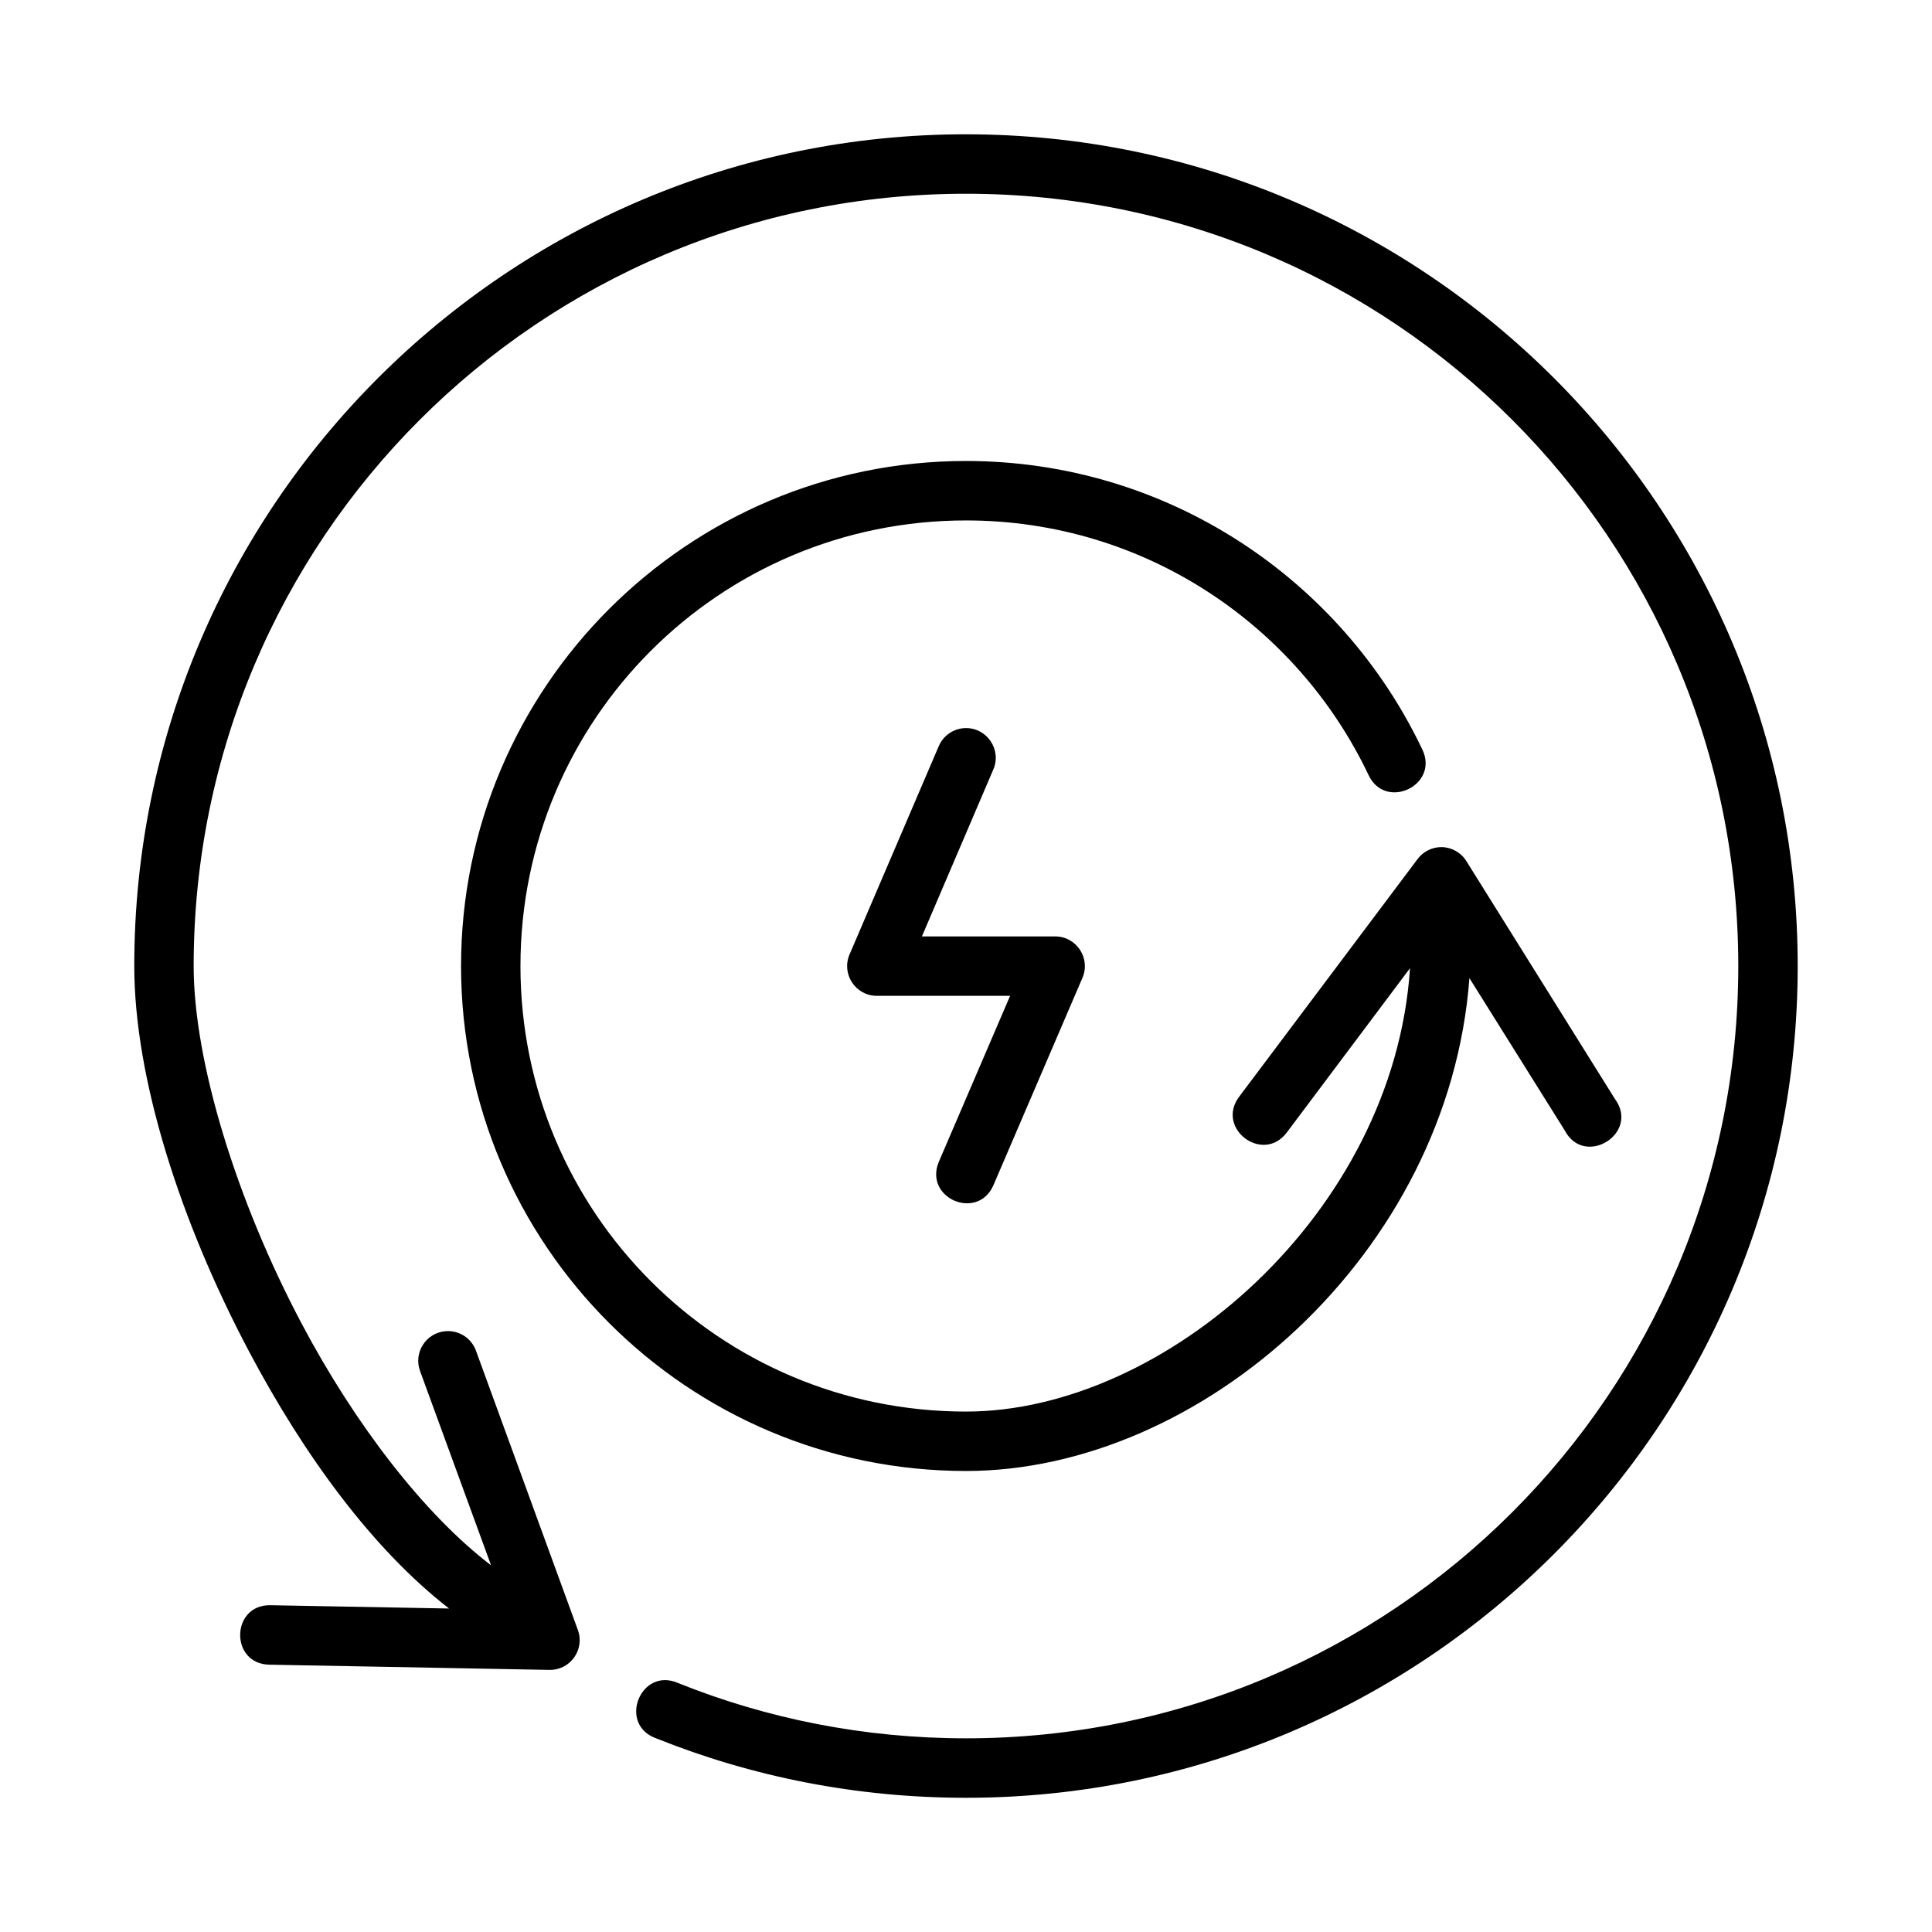
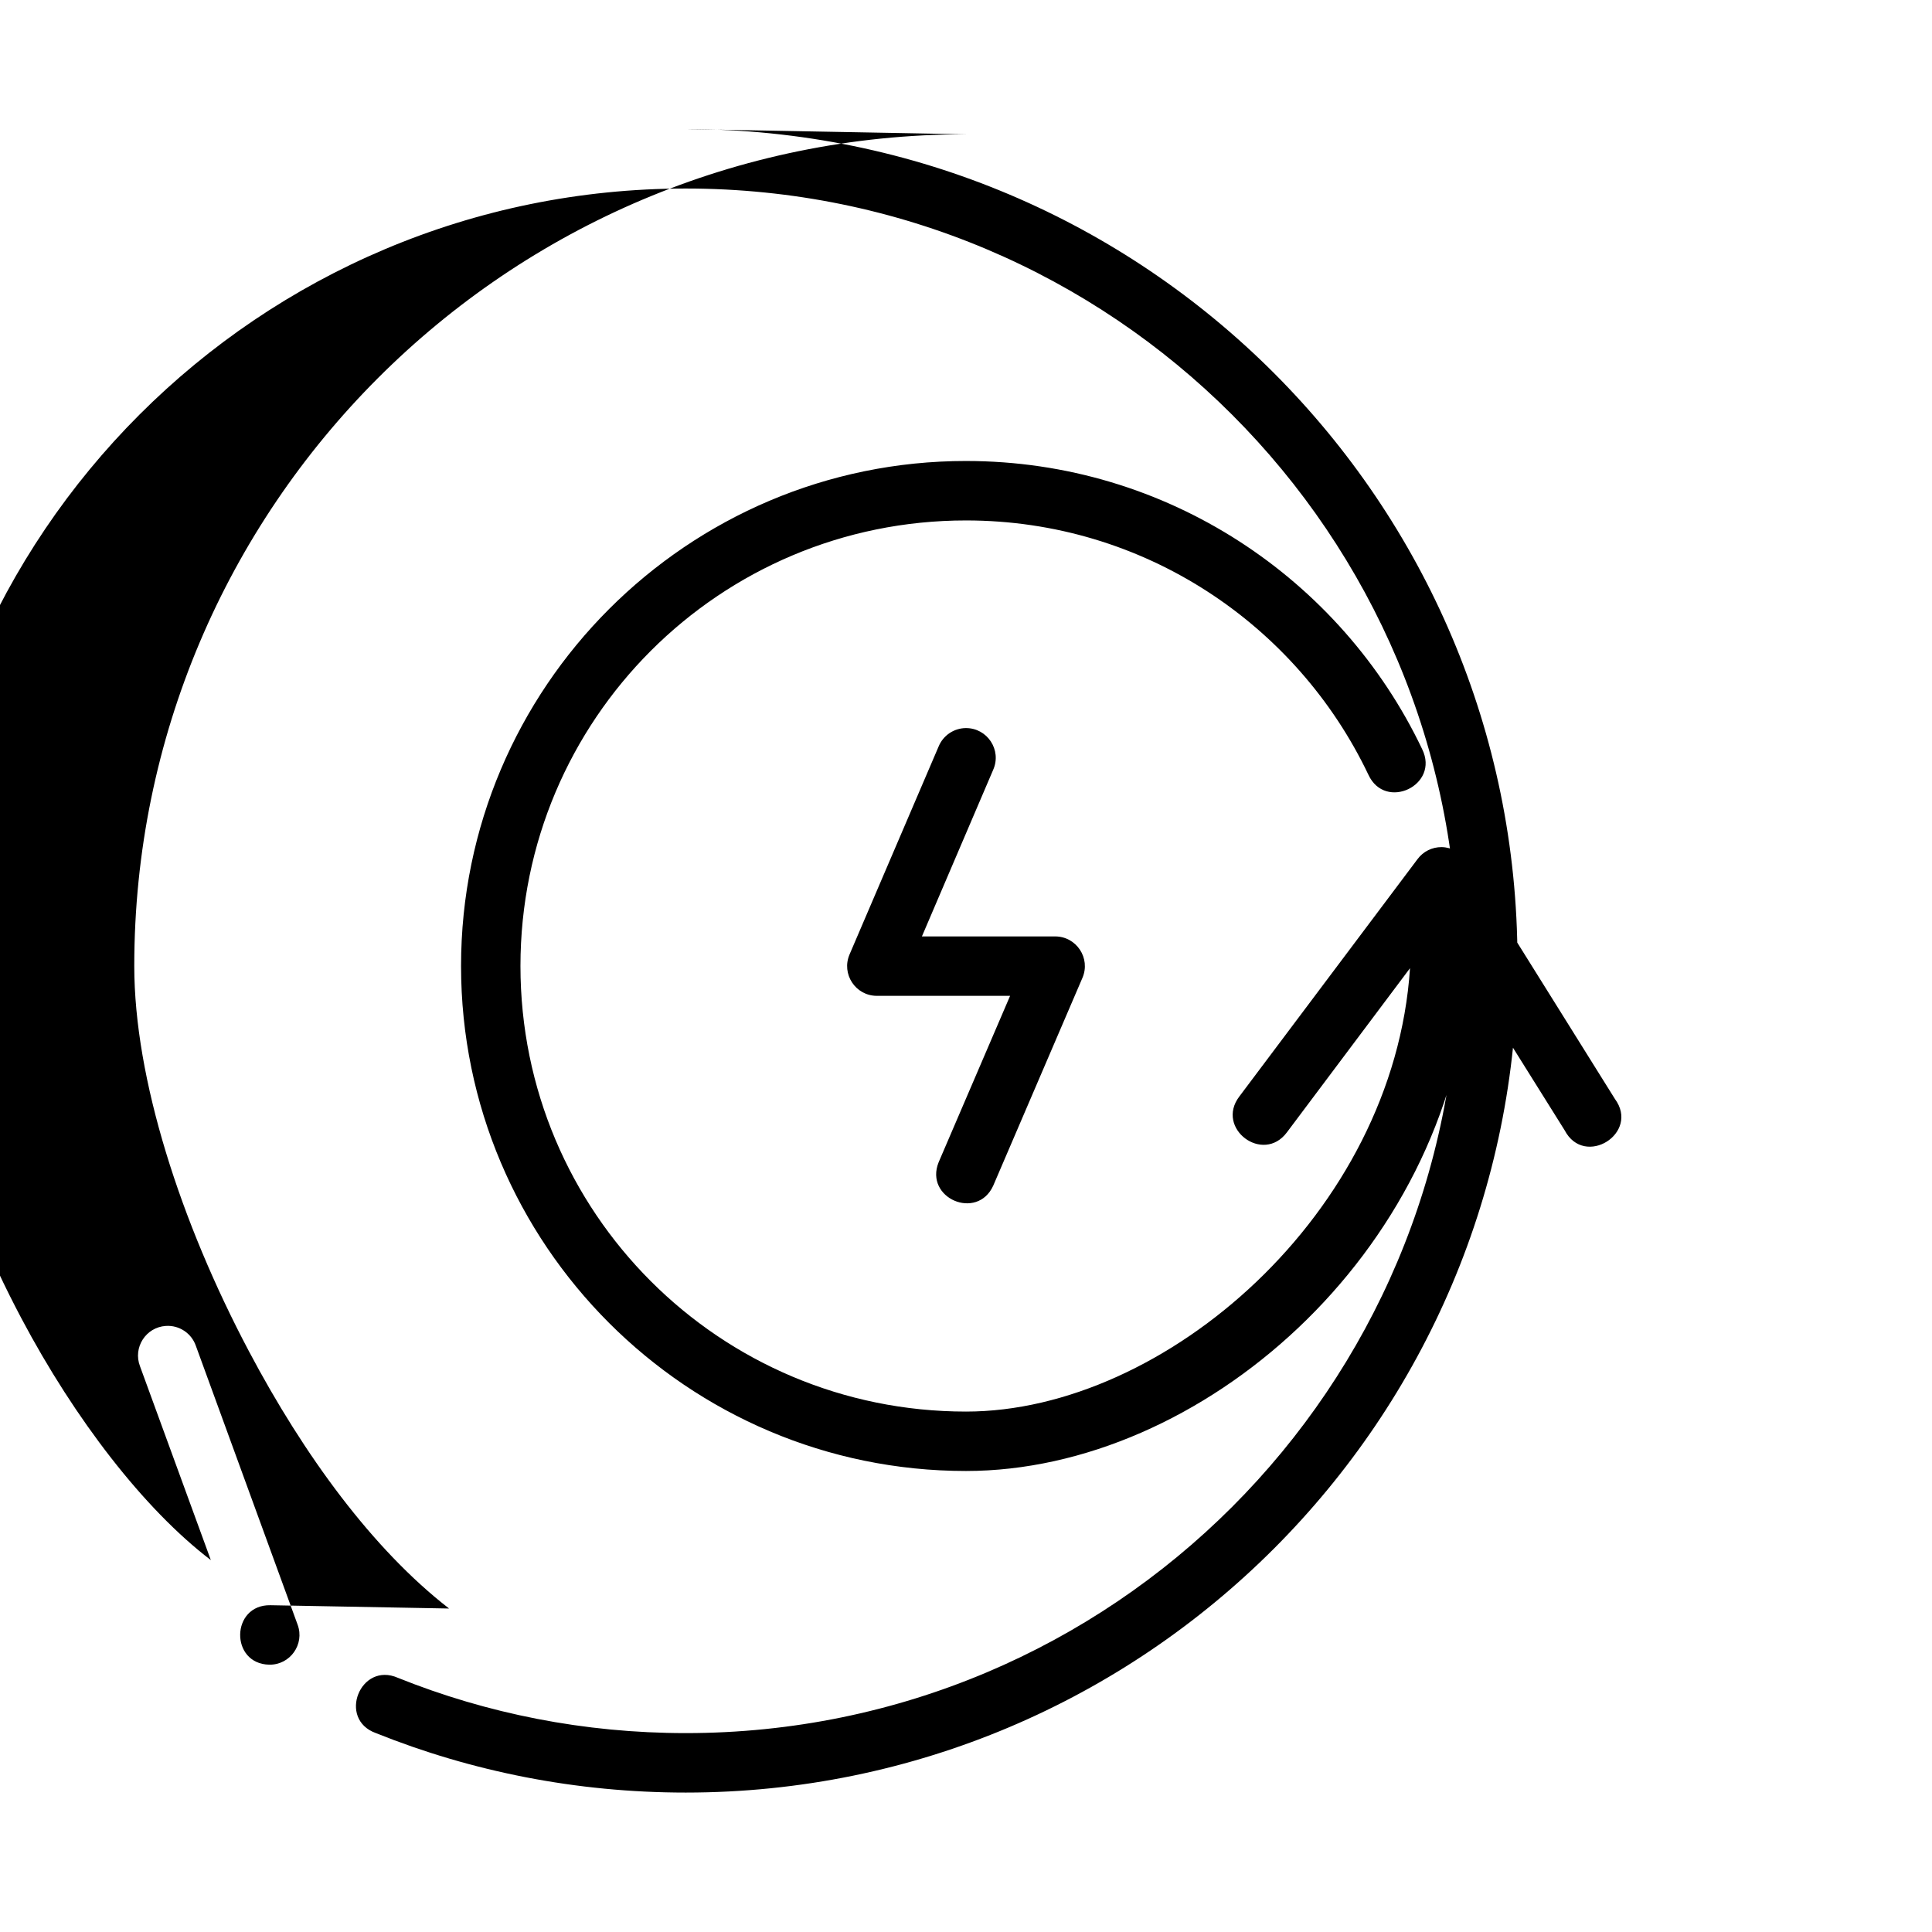
<svg xmlns="http://www.w3.org/2000/svg" fill="#000000" width="800px" height="800px" version="1.1" viewBox="144 144 512 512">
-   <path d="m399.94 336.95c-3.16 0.031-5.992 1.953-7.195 4.875l-23.602 55.102c-2.227 5.188 1.566 10.961 7.211 10.98h35.332l-18.941 44.109c-3.832 9.52 10.203 15.543 14.465 6.211l23.648-55.086c2.234-5.207-1.594-10.996-7.258-10.98h-35.285l18.895-44.172c2.297-5.227-1.562-11.086-7.273-11.039zm0.062-70.785c-73.816 0-133.82 60.023-133.82 133.84s60.008 133.82 133.82 133.82c62.324 0 127.93-57.547 133.41-130.61l25.23 40.312c5.25 10.043 20.039 0.805 13.316-8.316l-39.348-62.996c-1.414-2.277-3.887-3.68-6.566-3.723-2.519-0.016-4.898 1.168-6.394 3.199l-47.246 62.93c-6.34 8.418 6.301 17.918 12.621 9.488l32.641-43.527c-4.273 64.879-64.973 117.5-117.66 117.5-65.309 0-118.08-52.773-118.08-118.08s52.773-118.08 118.08-118.08c47.125 0 87.672 27.586 106.64 67.402 4.469 9.664 18.941 2.758 14.238-6.797-21.512-45.145-67.617-76.359-120.88-76.359zm0-86.578c-121.64 0-220.42 98.777-220.42 220.42 0 29.801 12.227 67.785 30.398 102.11 14.562 27.508 32.777 52.461 53.027 68.156l-47.34-0.875c-10.496-0.184-10.789 15.555-0.293 15.758l74.262 1.383c5.516 0.078 9.398-5.398 7.504-10.578l-26.969-73.906c-1.156-3.352-4.41-5.516-7.949-5.289h-0.016c-5.301 0.34-8.75 5.727-6.844 10.688l18.773 51.367c-17.648-13.457-36.02-37.27-50.215-64.086-17.254-32.59-28.598-69.422-28.598-94.723 0-113.13 91.543-204.67 204.67-204.67s204.67 91.543 204.67 204.67c0 113.13-91.543 204.66-204.67 204.66-26.957 0-52.695-5.184-76.246-14.637-9.973-4.422-16.129 10.957-5.859 14.637 25.375 10.188 53.117 15.758 82.102 15.758 121.64 0 220.42-98.777 220.42-220.42s-98.777-220.42-220.42-220.42z" />
+   <path d="m399.94 336.95c-3.16 0.031-5.992 1.953-7.195 4.875l-23.602 55.102c-2.227 5.188 1.566 10.961 7.211 10.98h35.332l-18.941 44.109c-3.832 9.52 10.203 15.543 14.465 6.211l23.648-55.086c2.234-5.207-1.594-10.996-7.258-10.98h-35.285l18.895-44.172c2.297-5.227-1.562-11.086-7.273-11.039zm0.062-70.785c-73.816 0-133.82 60.023-133.82 133.84s60.008 133.82 133.82 133.82c62.324 0 127.93-57.547 133.41-130.61l25.23 40.312c5.25 10.043 20.039 0.805 13.316-8.316l-39.348-62.996c-1.414-2.277-3.887-3.68-6.566-3.723-2.519-0.016-4.898 1.168-6.394 3.199l-47.246 62.93c-6.34 8.418 6.301 17.918 12.621 9.488l32.641-43.527c-4.273 64.879-64.973 117.5-117.66 117.5-65.309 0-118.08-52.773-118.08-118.08s52.773-118.08 118.08-118.08c47.125 0 87.672 27.586 106.64 67.402 4.469 9.664 18.941 2.758 14.238-6.797-21.512-45.145-67.617-76.359-120.88-76.359zm0-86.578c-121.64 0-220.42 98.777-220.42 220.42 0 29.801 12.227 67.785 30.398 102.11 14.562 27.508 32.777 52.461 53.027 68.156l-47.34-0.875c-10.496-0.184-10.789 15.555-0.293 15.758c5.516 0.078 9.398-5.398 7.504-10.578l-26.969-73.906c-1.156-3.352-4.41-5.516-7.949-5.289h-0.016c-5.301 0.34-8.75 5.727-6.844 10.688l18.773 51.367c-17.648-13.457-36.02-37.27-50.215-64.086-17.254-32.59-28.598-69.422-28.598-94.723 0-113.13 91.543-204.67 204.67-204.67s204.67 91.543 204.67 204.67c0 113.13-91.543 204.66-204.67 204.66-26.957 0-52.695-5.184-76.246-14.637-9.973-4.422-16.129 10.957-5.859 14.637 25.375 10.188 53.117 15.758 82.102 15.758 121.64 0 220.42-98.777 220.42-220.42s-98.777-220.42-220.42-220.42z" />
</svg>